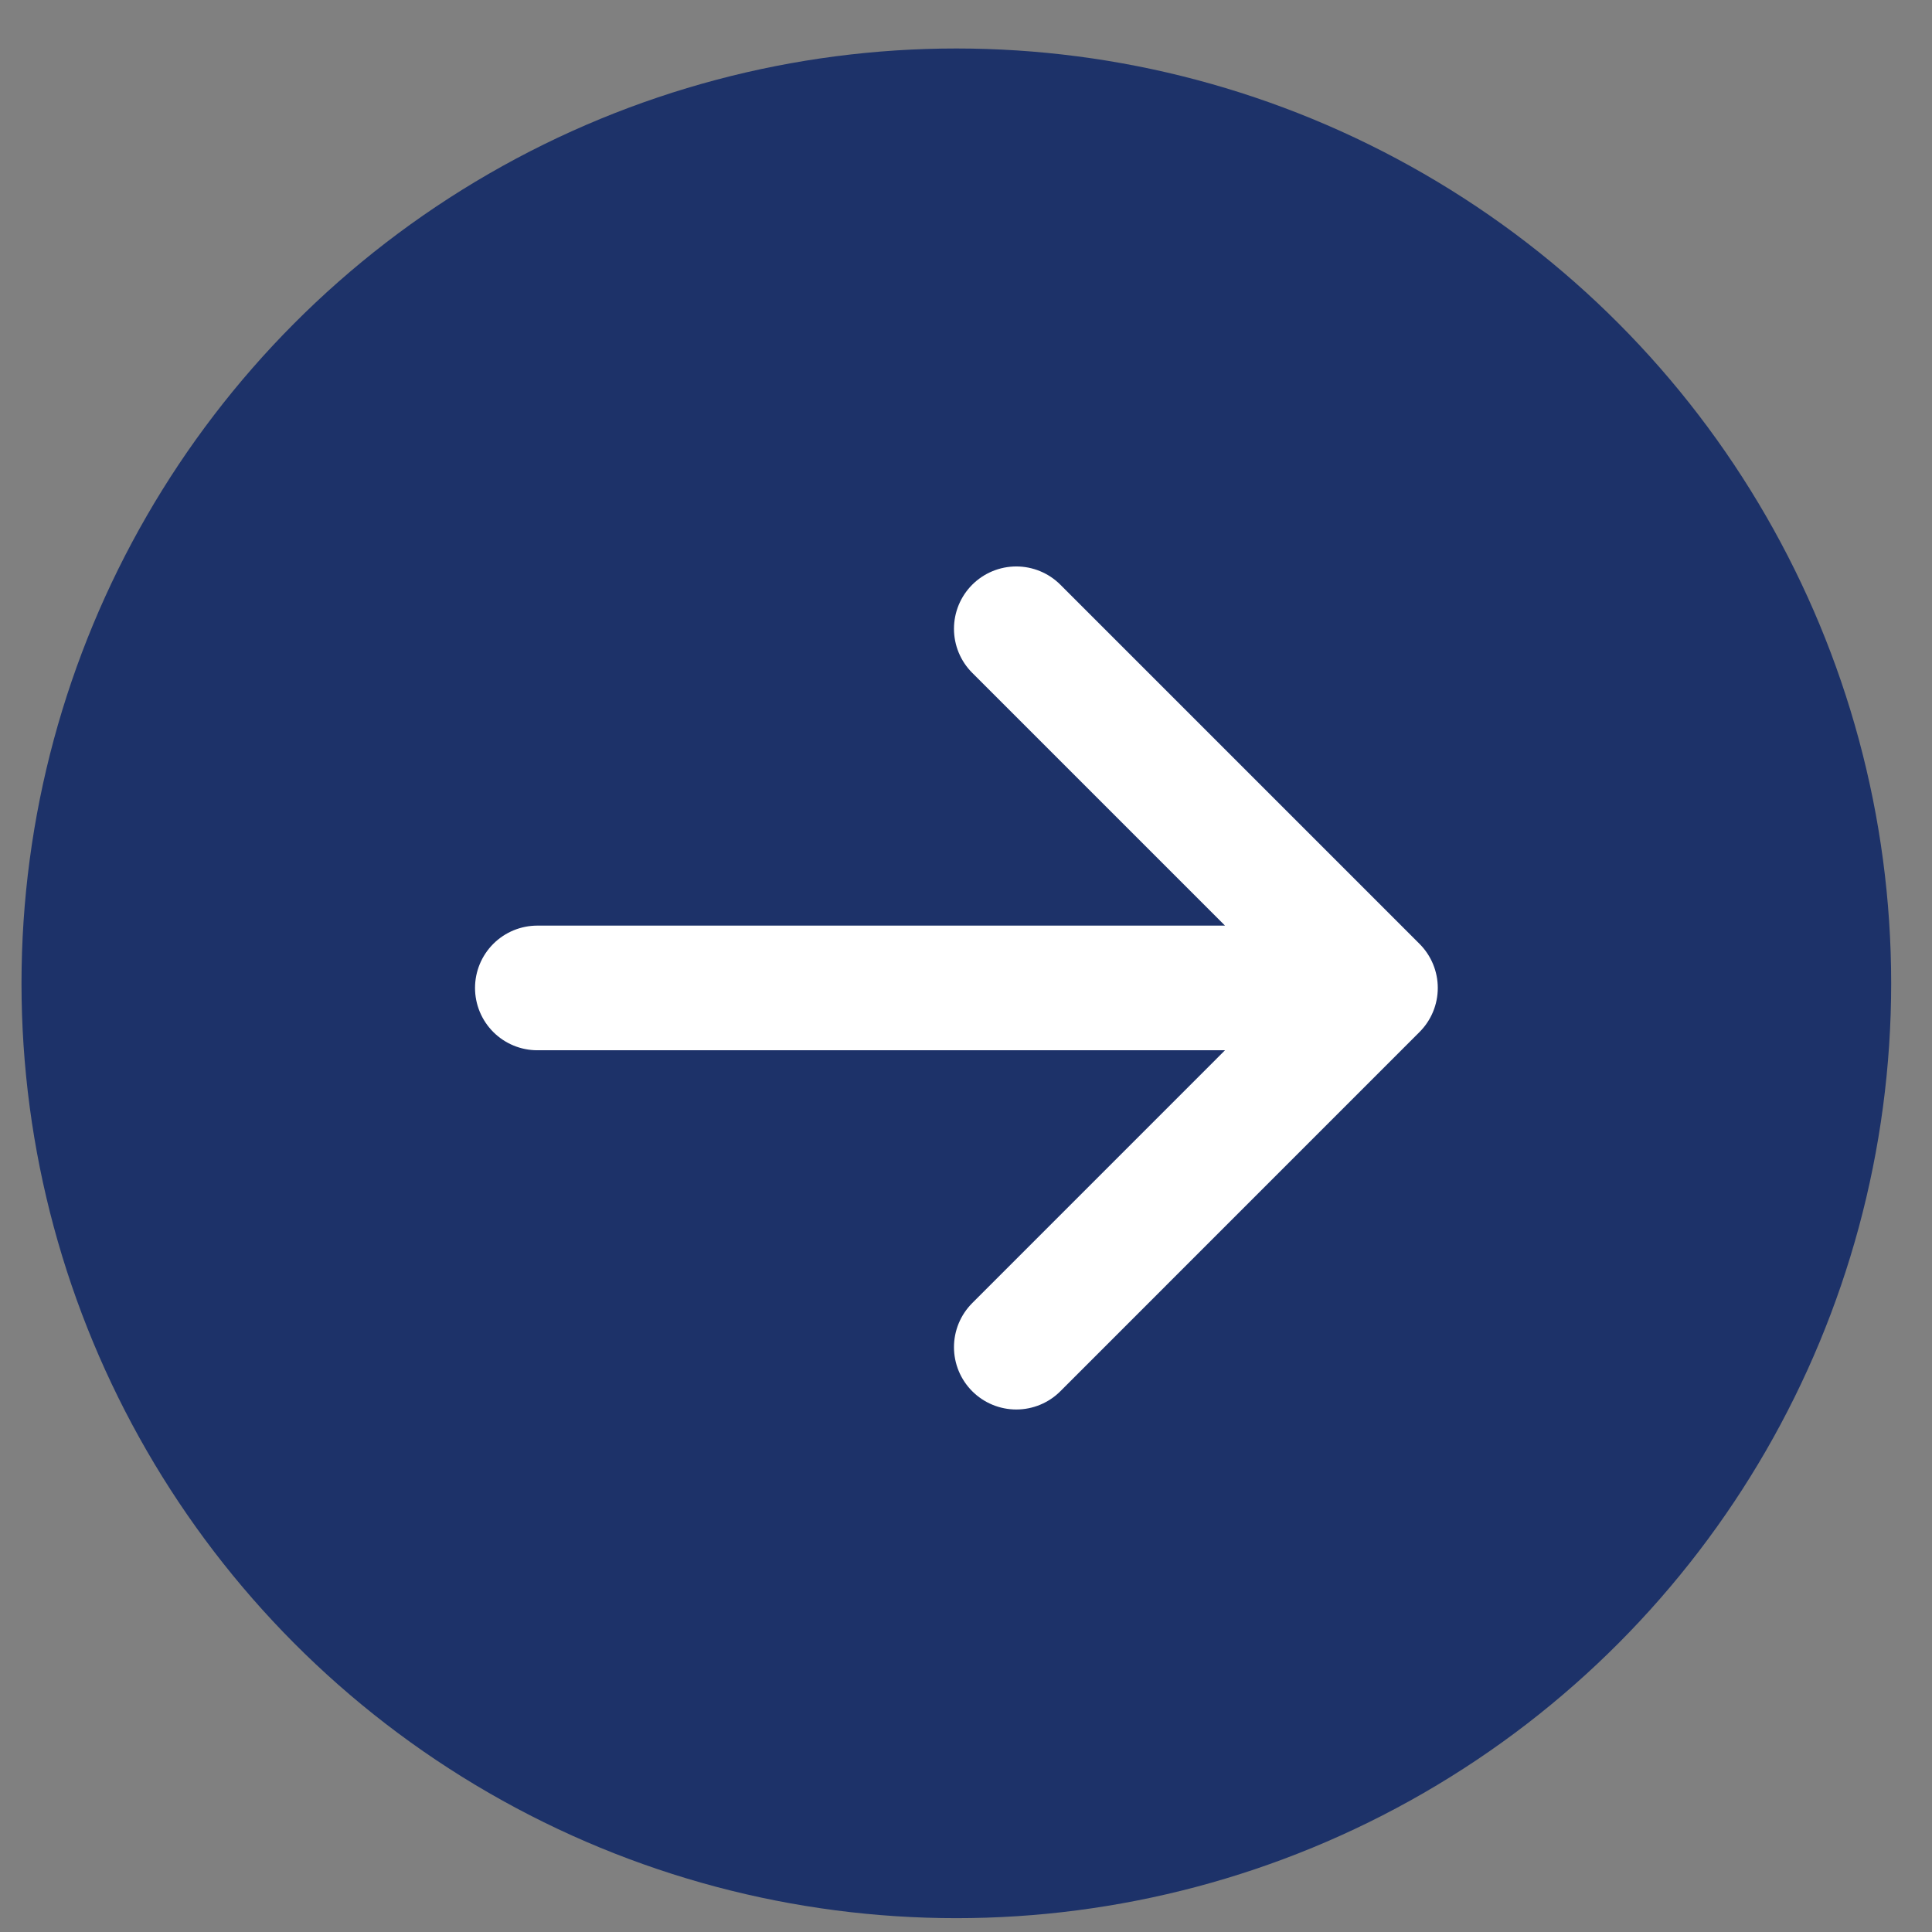
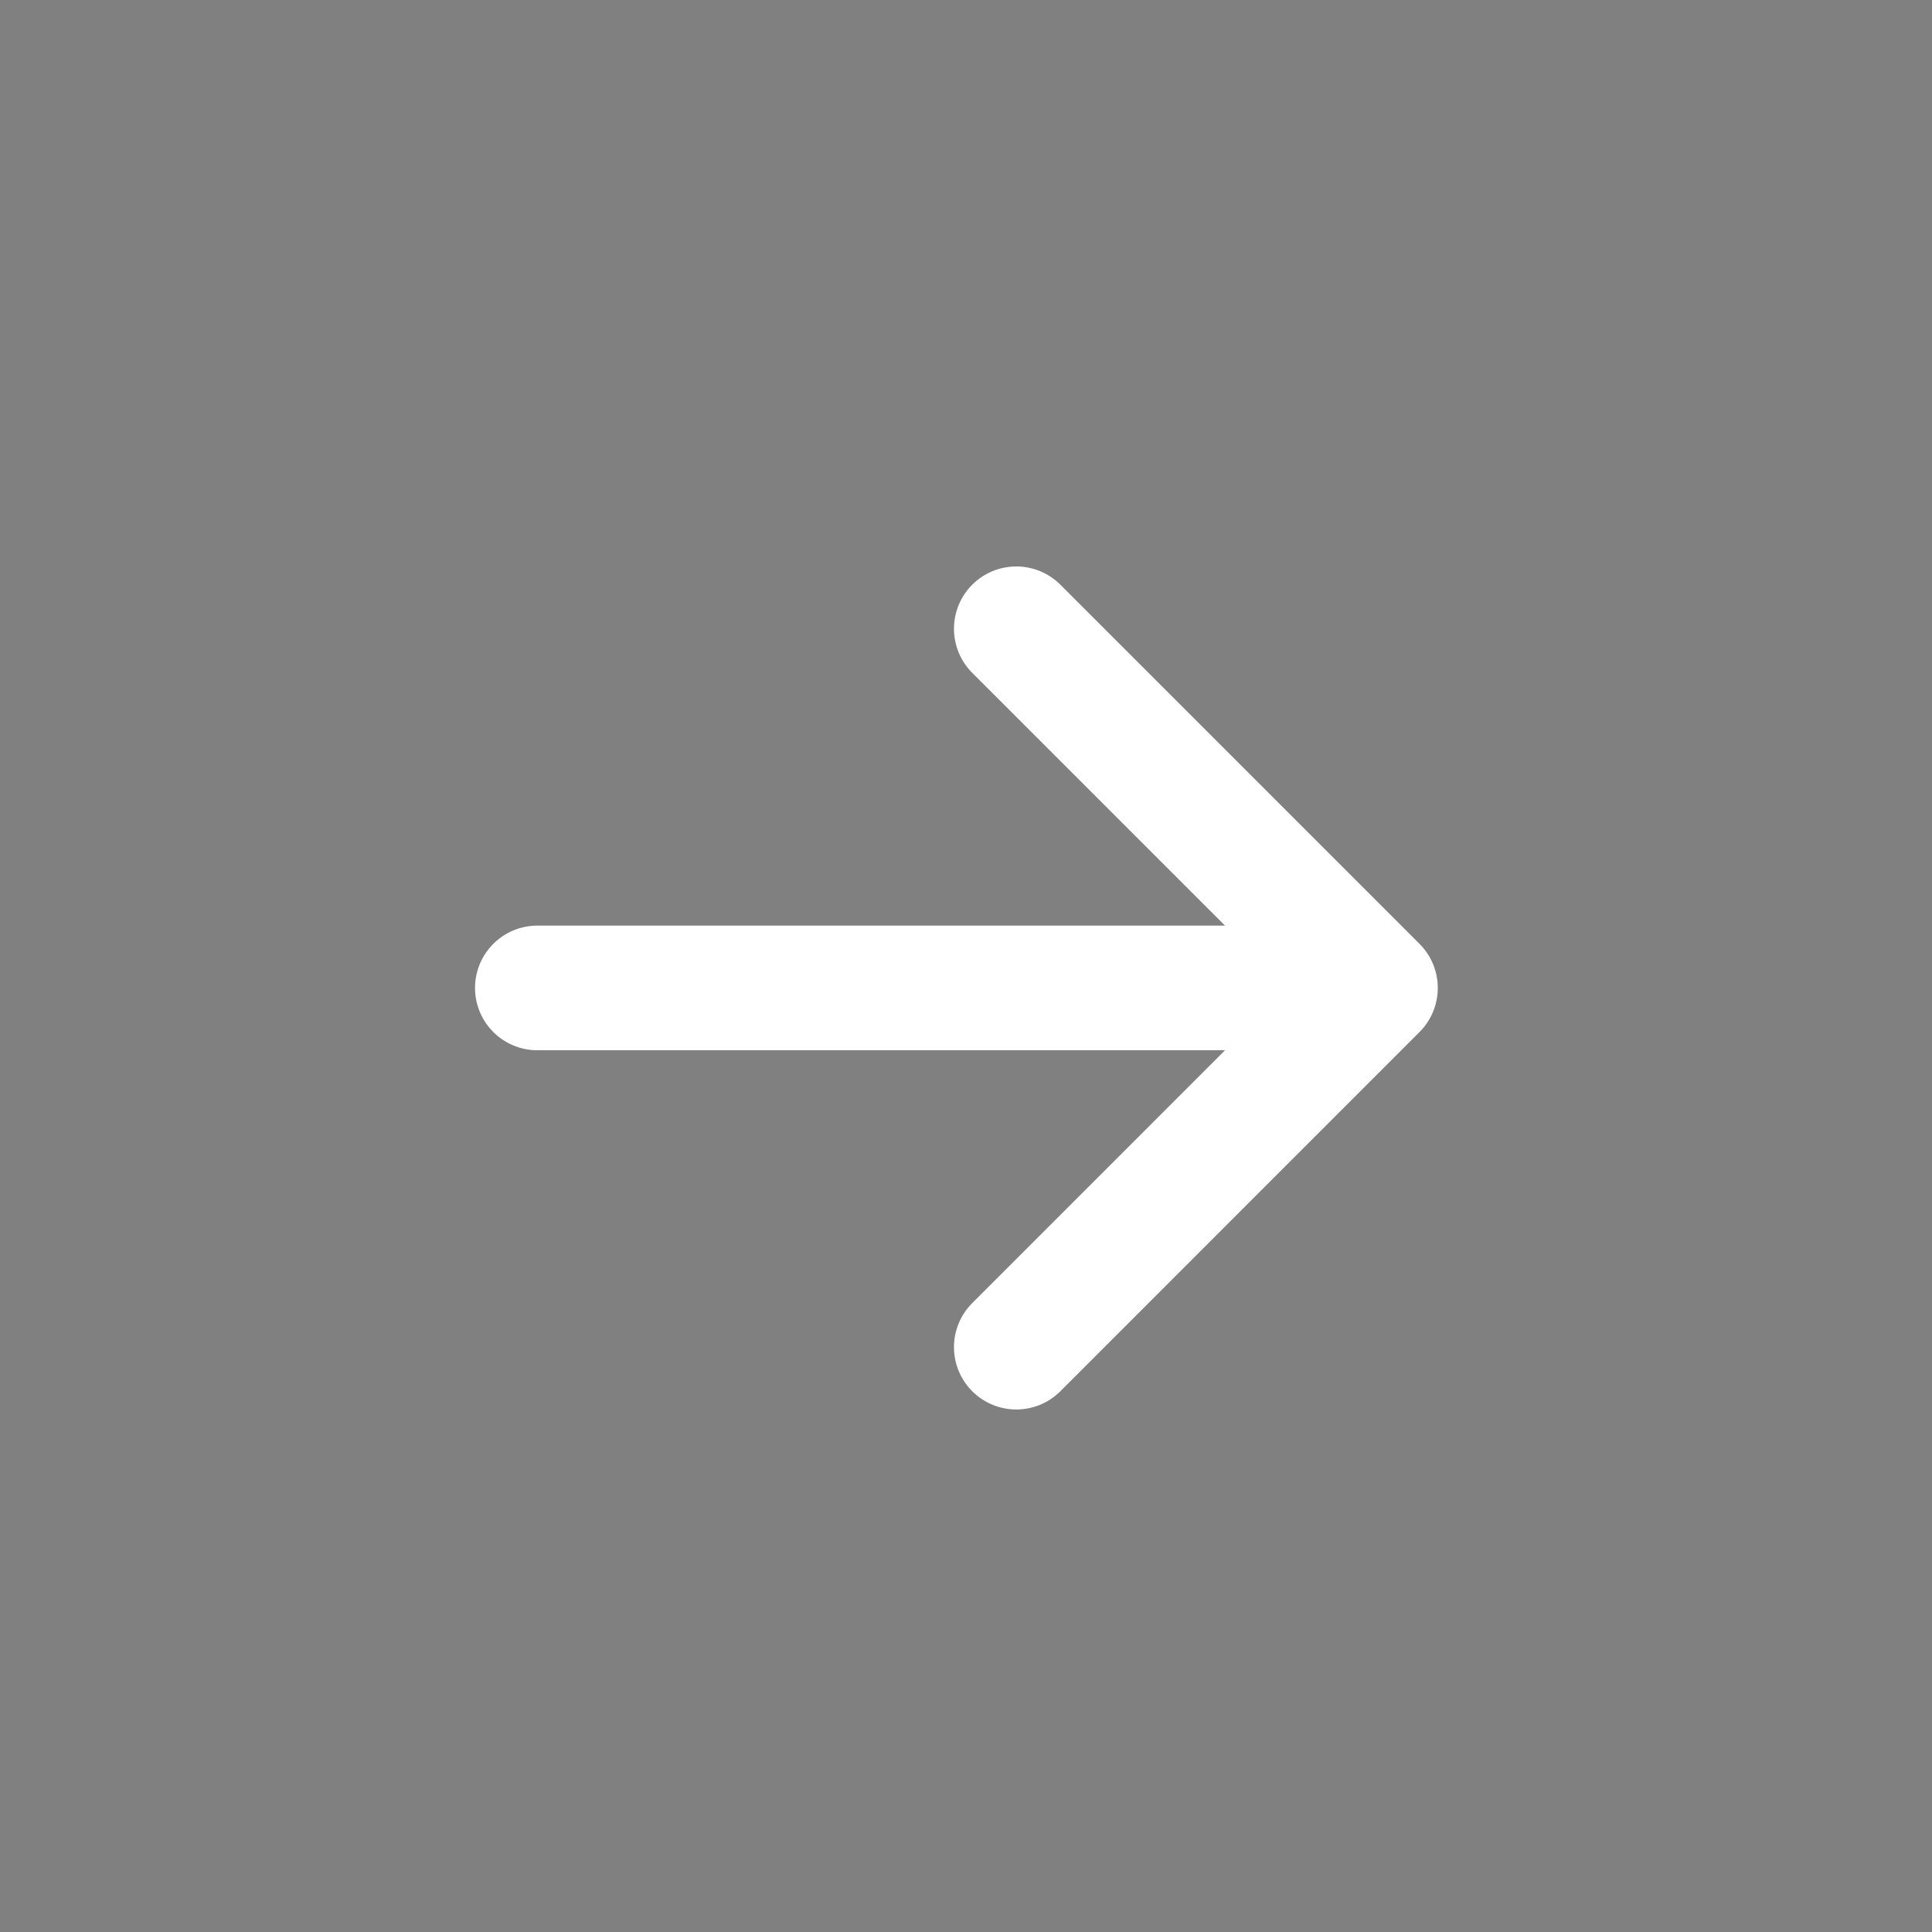
<svg xmlns="http://www.w3.org/2000/svg" width="31" height="31" viewBox="0 0 31 31" fill="none">
  <rect x="0" y="0" width="31" height="31" fill="#808080" stroke="none" />
-   <circle cx="15.345" cy="15.778" r="15" fill="#1D3269" />
-   <path d="M22.07 15.852L16.307 21.616ZM22.07 15.852L16.307 10.089ZM22.07 15.852L8.622 15.852Z" fill="#1D3269" />
  <path d="M22.07 15.852L16.307 21.616M22.07 15.852L16.307 10.089M22.07 15.852L8.622 15.852" stroke="white" stroke-width="2" stroke-linecap="round" stroke-linejoin="round" />
</svg>